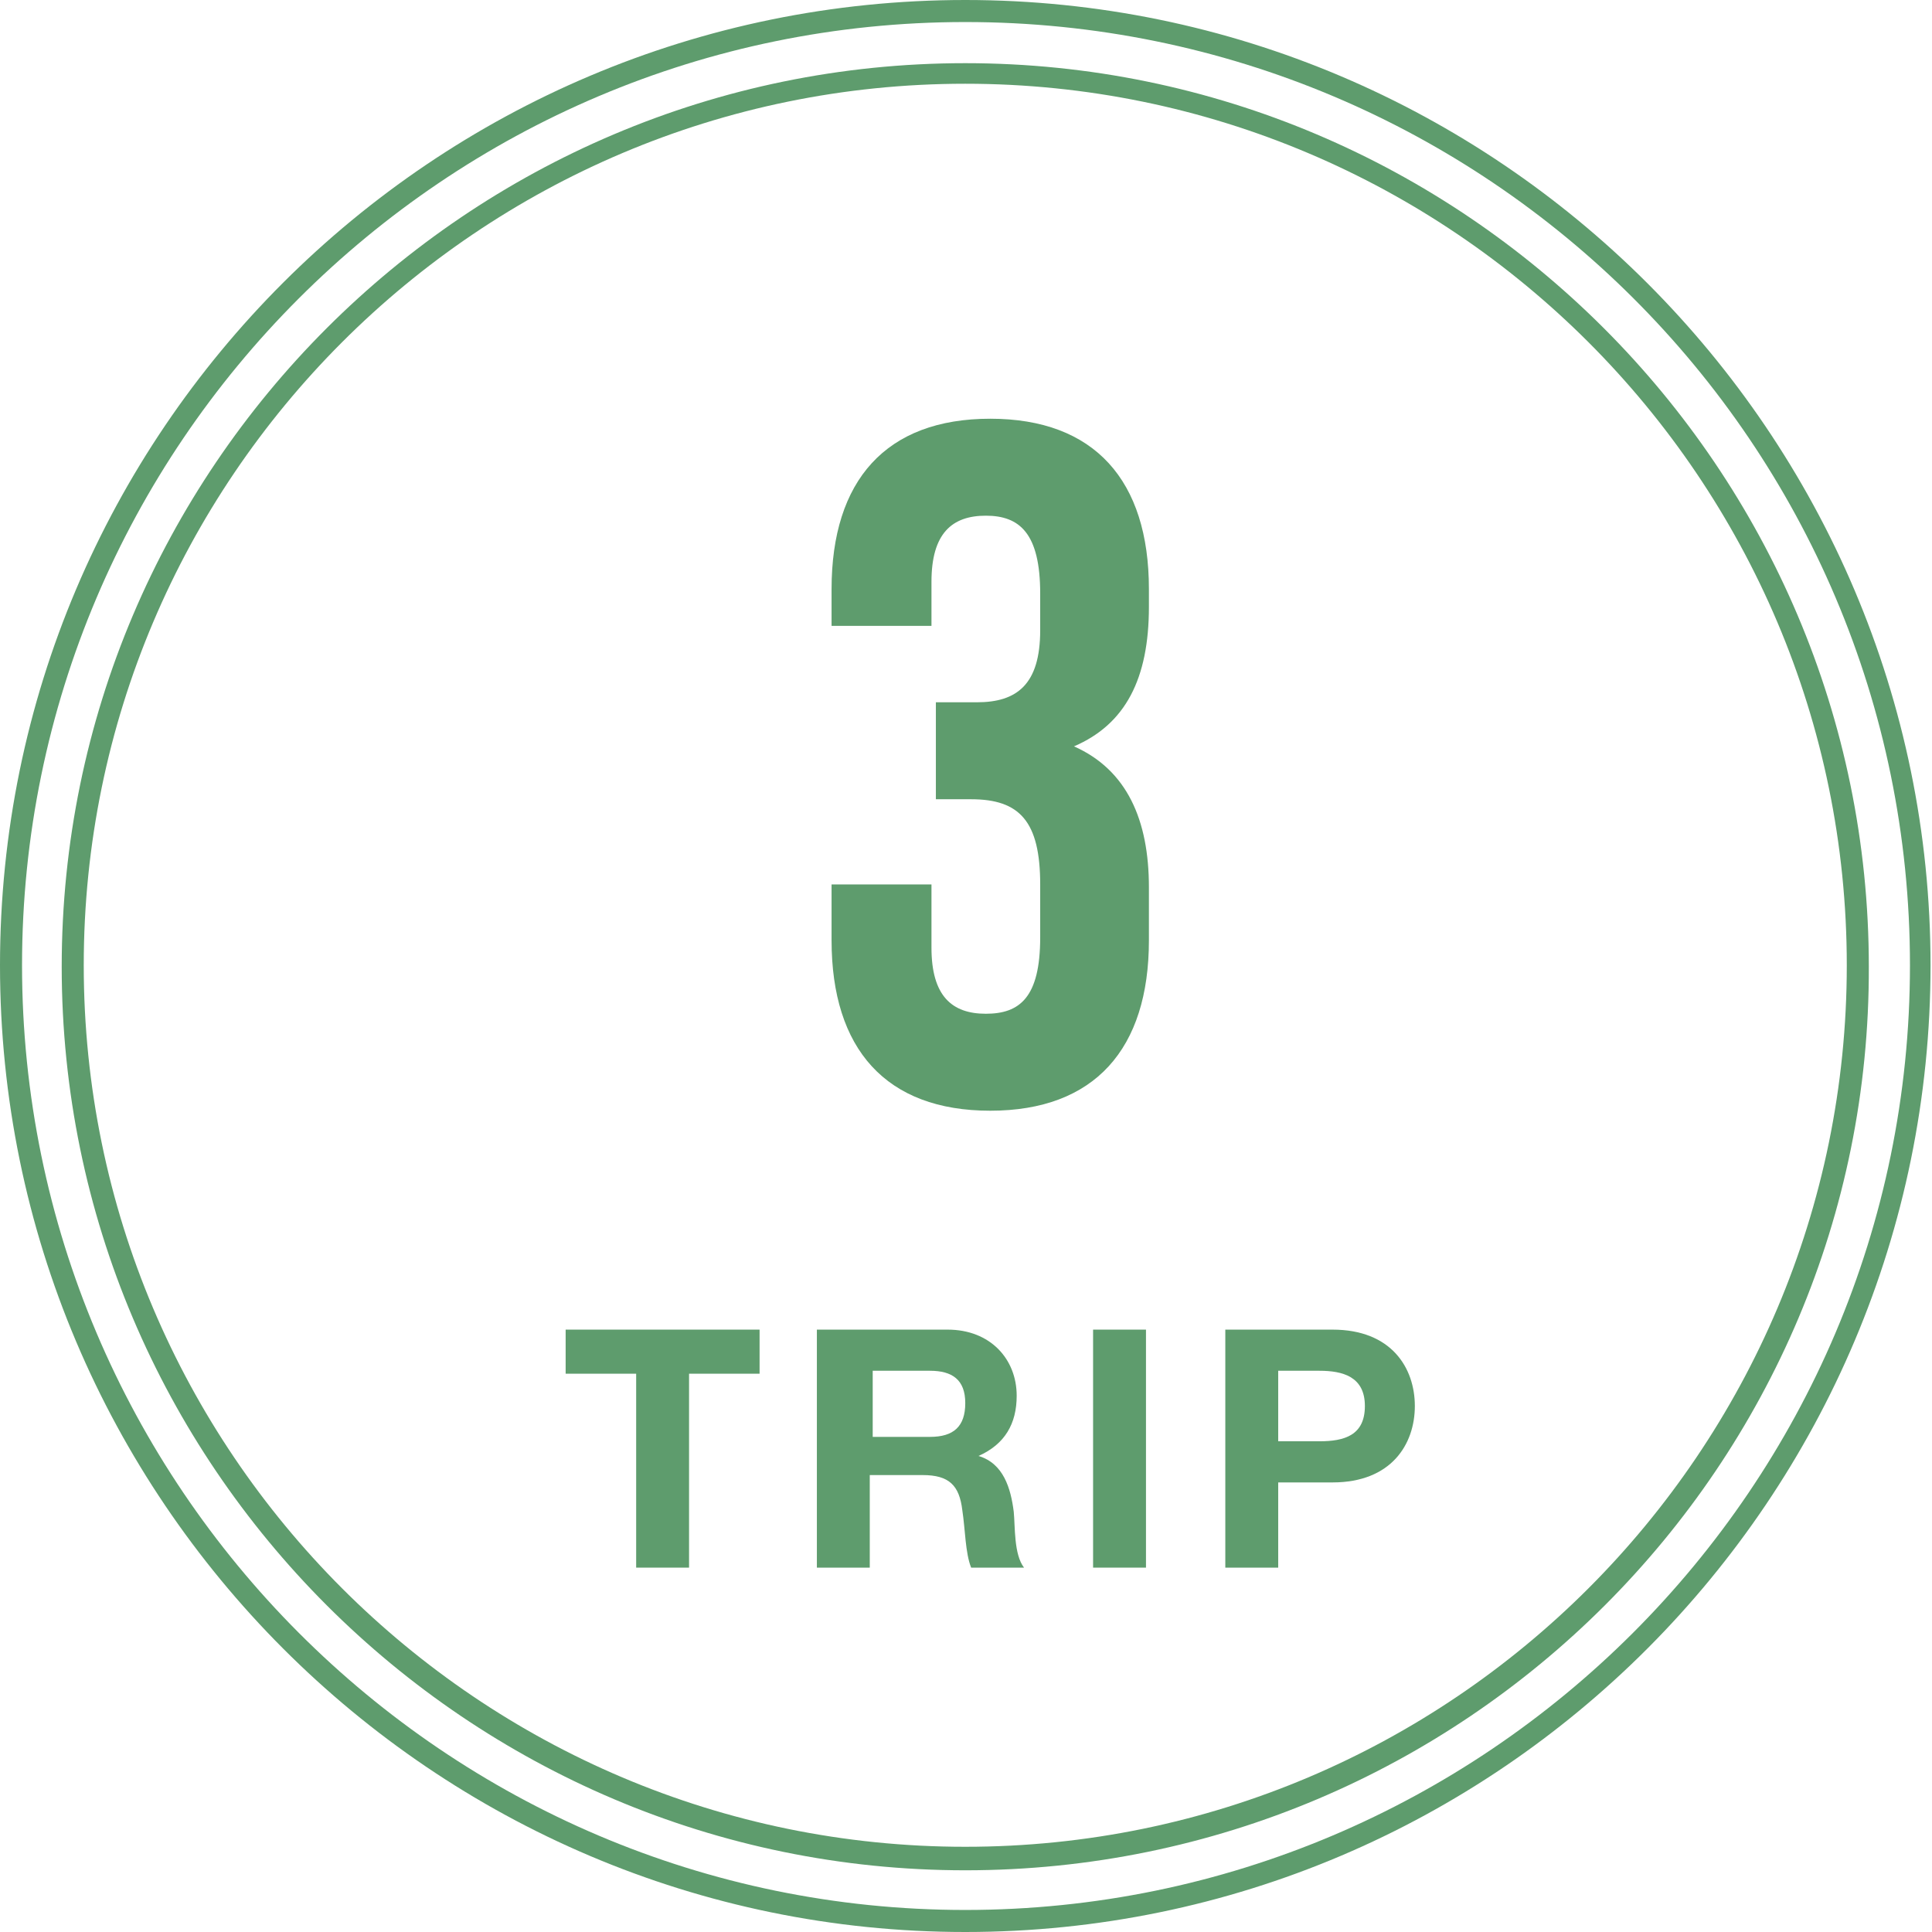
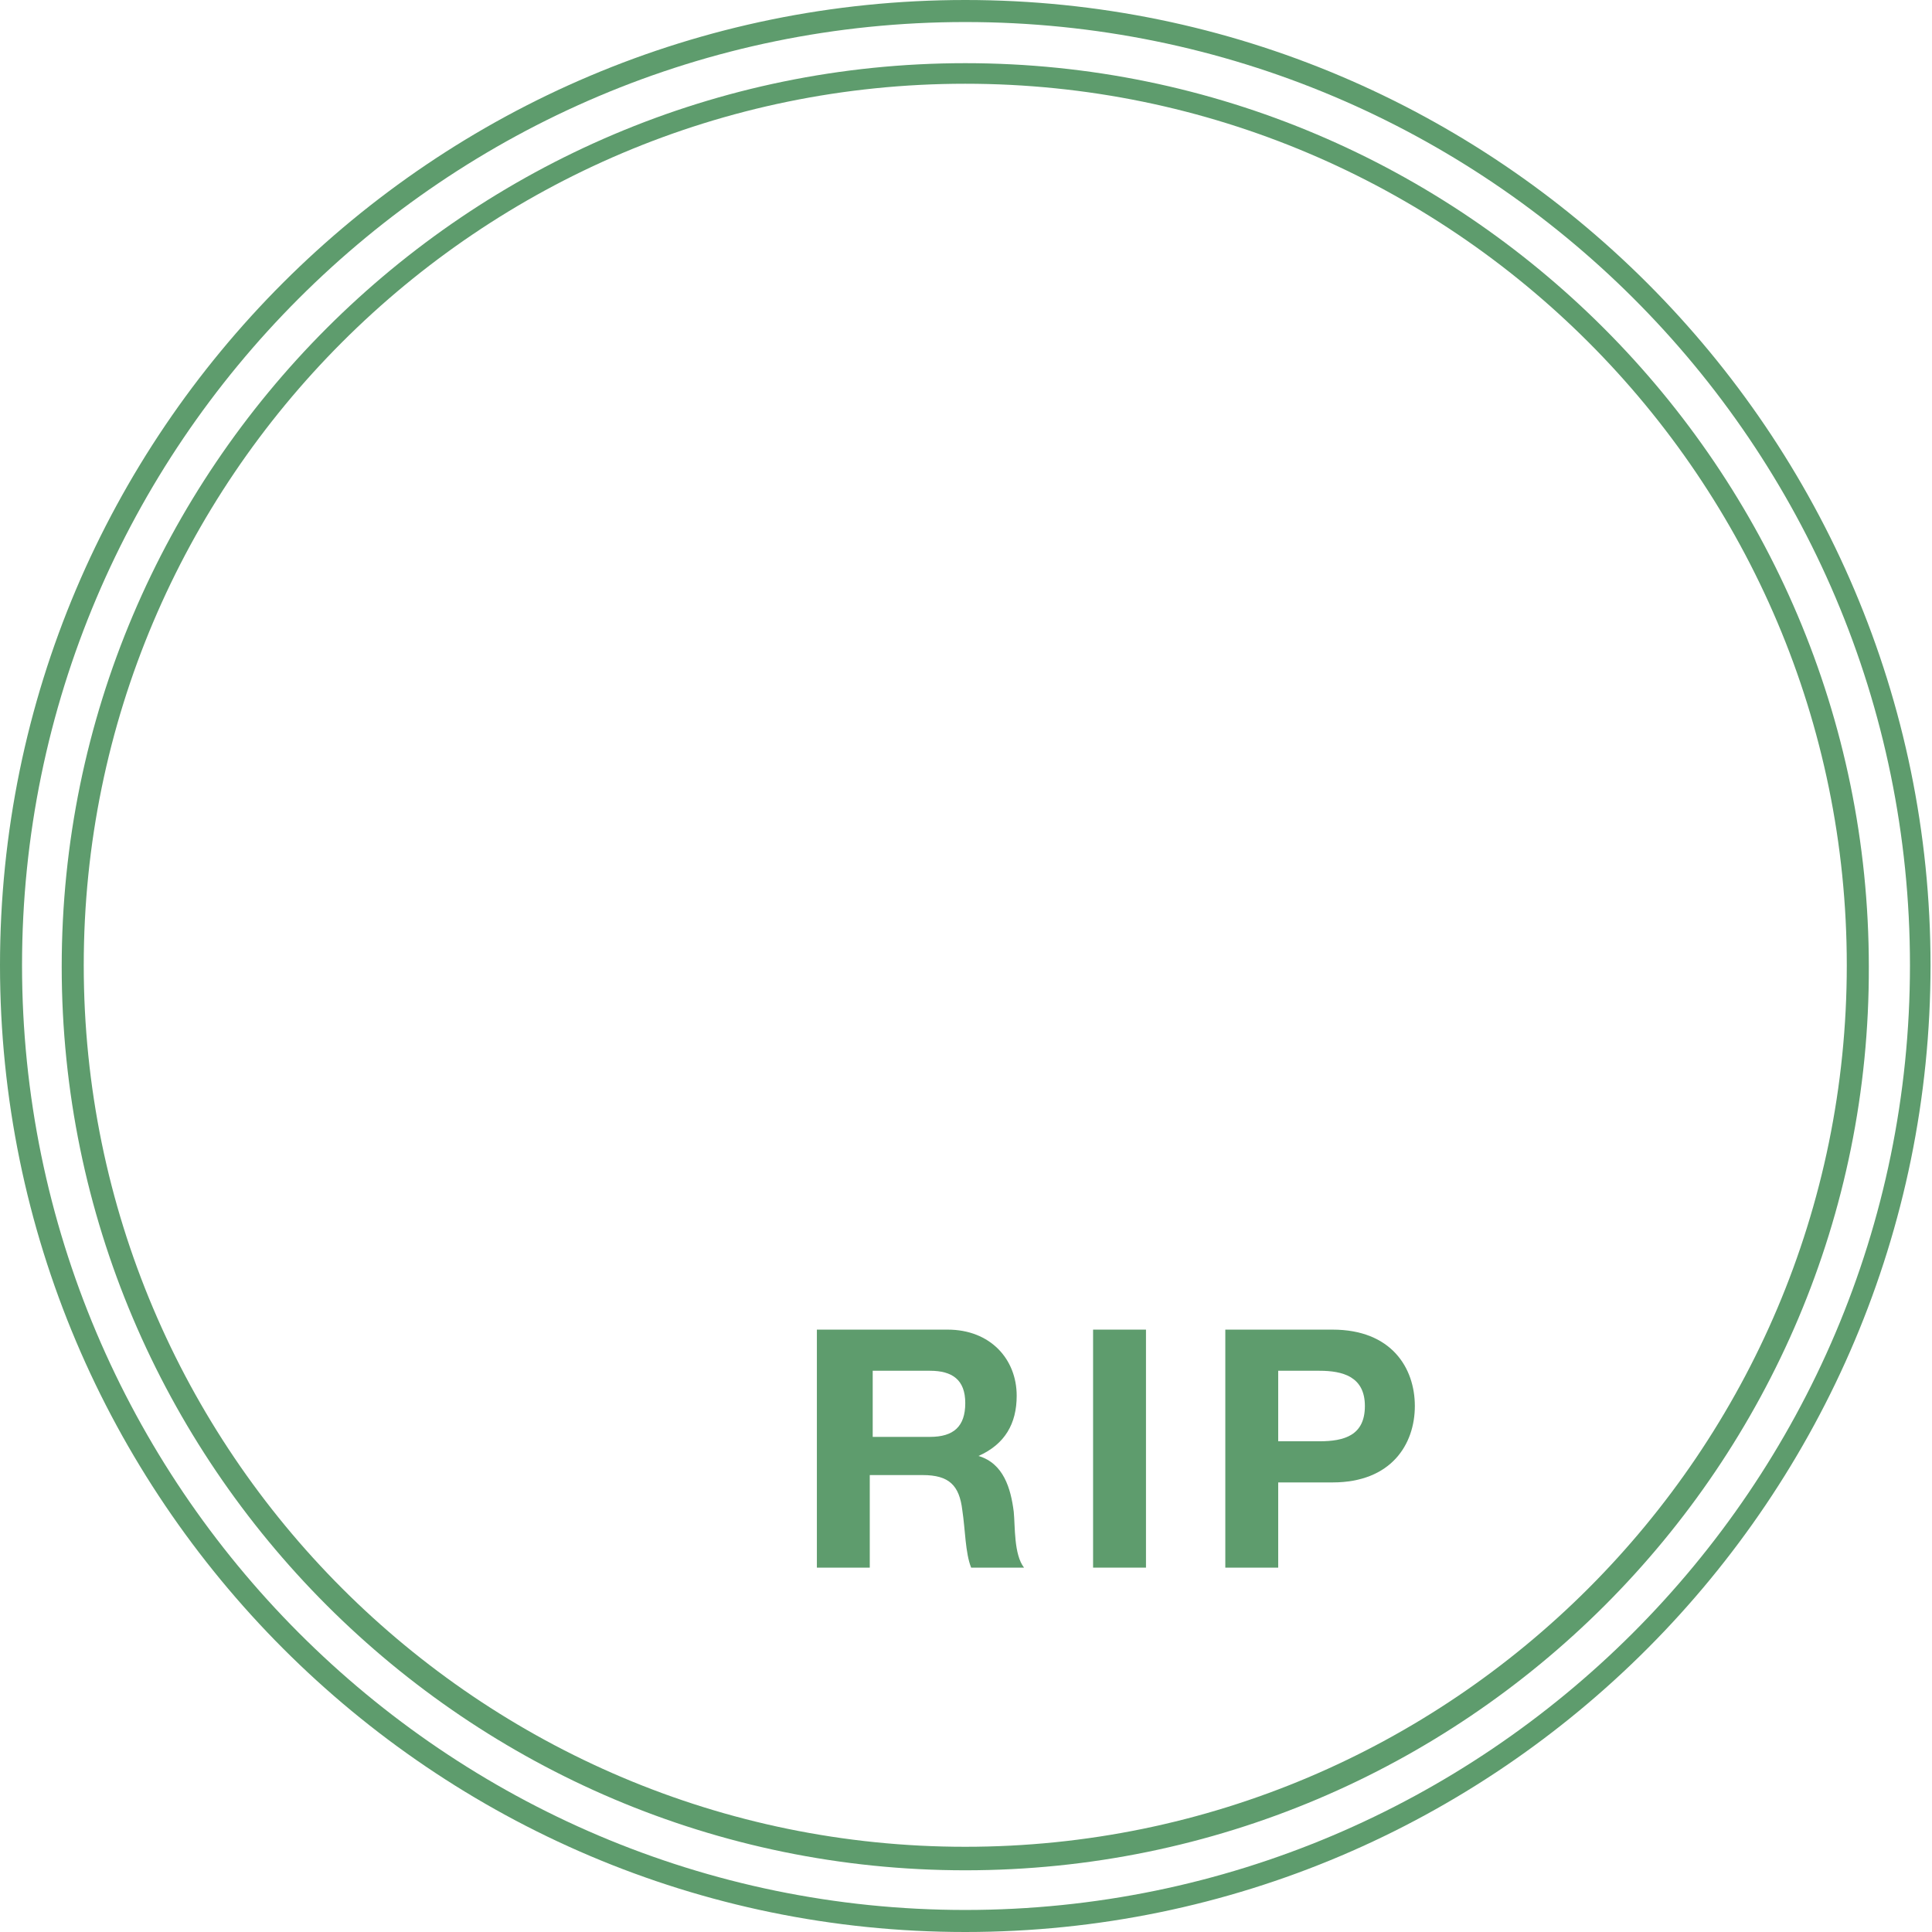
<svg xmlns="http://www.w3.org/2000/svg" version="1.1" id="レイヤー_1" x="0px" y="0px" width="131.5px" height="131.5px" viewBox="0 0 131.5 131.5" style="enable-background:new 0 0 131.5 131.5;" xml:space="preserve">
  <style type="text/css">
	.st0{fill:#5E9C6D;}
</style>
  <g>
-     <path class="st0" d="M43.3,93.5h-4.8v-3h13.2v3h-4.8v13.2h-3.6V93.5z" />
    <path class="st0" d="M55.8,90.5h8.7c2.9,0,4.7,2,4.7,4.5c0,1.9-0.8,3.3-2.6,4.1v0c1.7,0.5,2.2,2.2,2.4,3.8c0.1,1,0,2.9,0.7,3.8   h-3.6c-0.4-1-0.4-2.6-0.6-3.9c-0.2-1.7-0.9-2.4-2.7-2.4h-3.6v6.3h-3.6V90.5z M59.4,97.8h3.9c1.6,0,2.4-0.7,2.4-2.3   c0-1.6-0.9-2.2-2.4-2.2h-3.9V97.8z" />
    <path class="st0" d="M74.5,90.5H78v16.2h-3.6V90.5z" />
    <path class="st0" d="M83.4,90.5h7.3c4,0,5.6,2.6,5.6,5.2c0,2.6-1.6,5.2-5.6,5.2H87v5.8h-3.6V90.5z M87,98.1h2.8   c1.7,0,3.1-0.4,3.1-2.4s-1.5-2.4-3.1-2.4H87V98.1z" />
  </g>
  <path class="st0" d="M65.7,127.3c-33.9,0-61.5-27.6-61.5-61.5c0-33.9,27.6-61.5,61.5-61.5c33.9,0,61.5,27.6,61.5,61.5  C127.3,99.7,99.7,127.3,65.7,127.3z M65.7,5.7c-33.1,0-60,26.9-60,60s26.9,60,60,60s60-26.9,60-60S98.8,5.7,65.7,5.7z" />
  <g>
-     <path class="st0" d="M70.8,40.4c0-4.1-1.4-5.3-3.7-5.3c-2.3,0-3.7,1.2-3.7,4.5v3h-6.8v-2.5c0-7.4,3.7-11.6,10.8-11.6   c7.1,0,10.8,4.2,10.8,11.6v1.2c0,4.9-1.6,8-5.1,9.5c3.6,1.6,5.1,5,5.1,9.6V64c0,7.4-3.7,11.6-10.8,11.6c-7.1,0-10.8-4.2-10.8-11.6   v-3.8h6.8v4.3c0,3.3,1.4,4.5,3.7,4.5c2.3,0,3.7-1.1,3.7-5.2v-3.6c0-4.3-1.4-5.8-4.7-5.8h-2.4v-6.6h2.8c2.7,0,4.3-1.2,4.3-4.9V40.4z   " />
-   </g>
+     </g>
  <path class="st0" d="M65.7,131.5C29.5,131.5,0,102,0,65.7S29.5,0,65.7,0s65.7,29.5,65.7,65.7S102,131.5,65.7,131.5z M65.7,1.5  C30.3,1.5,1.5,30.3,1.5,65.7S30.3,130,65.7,130S130,101.2,130,65.7S101.2,1.5,65.7,1.5z" />
</svg>